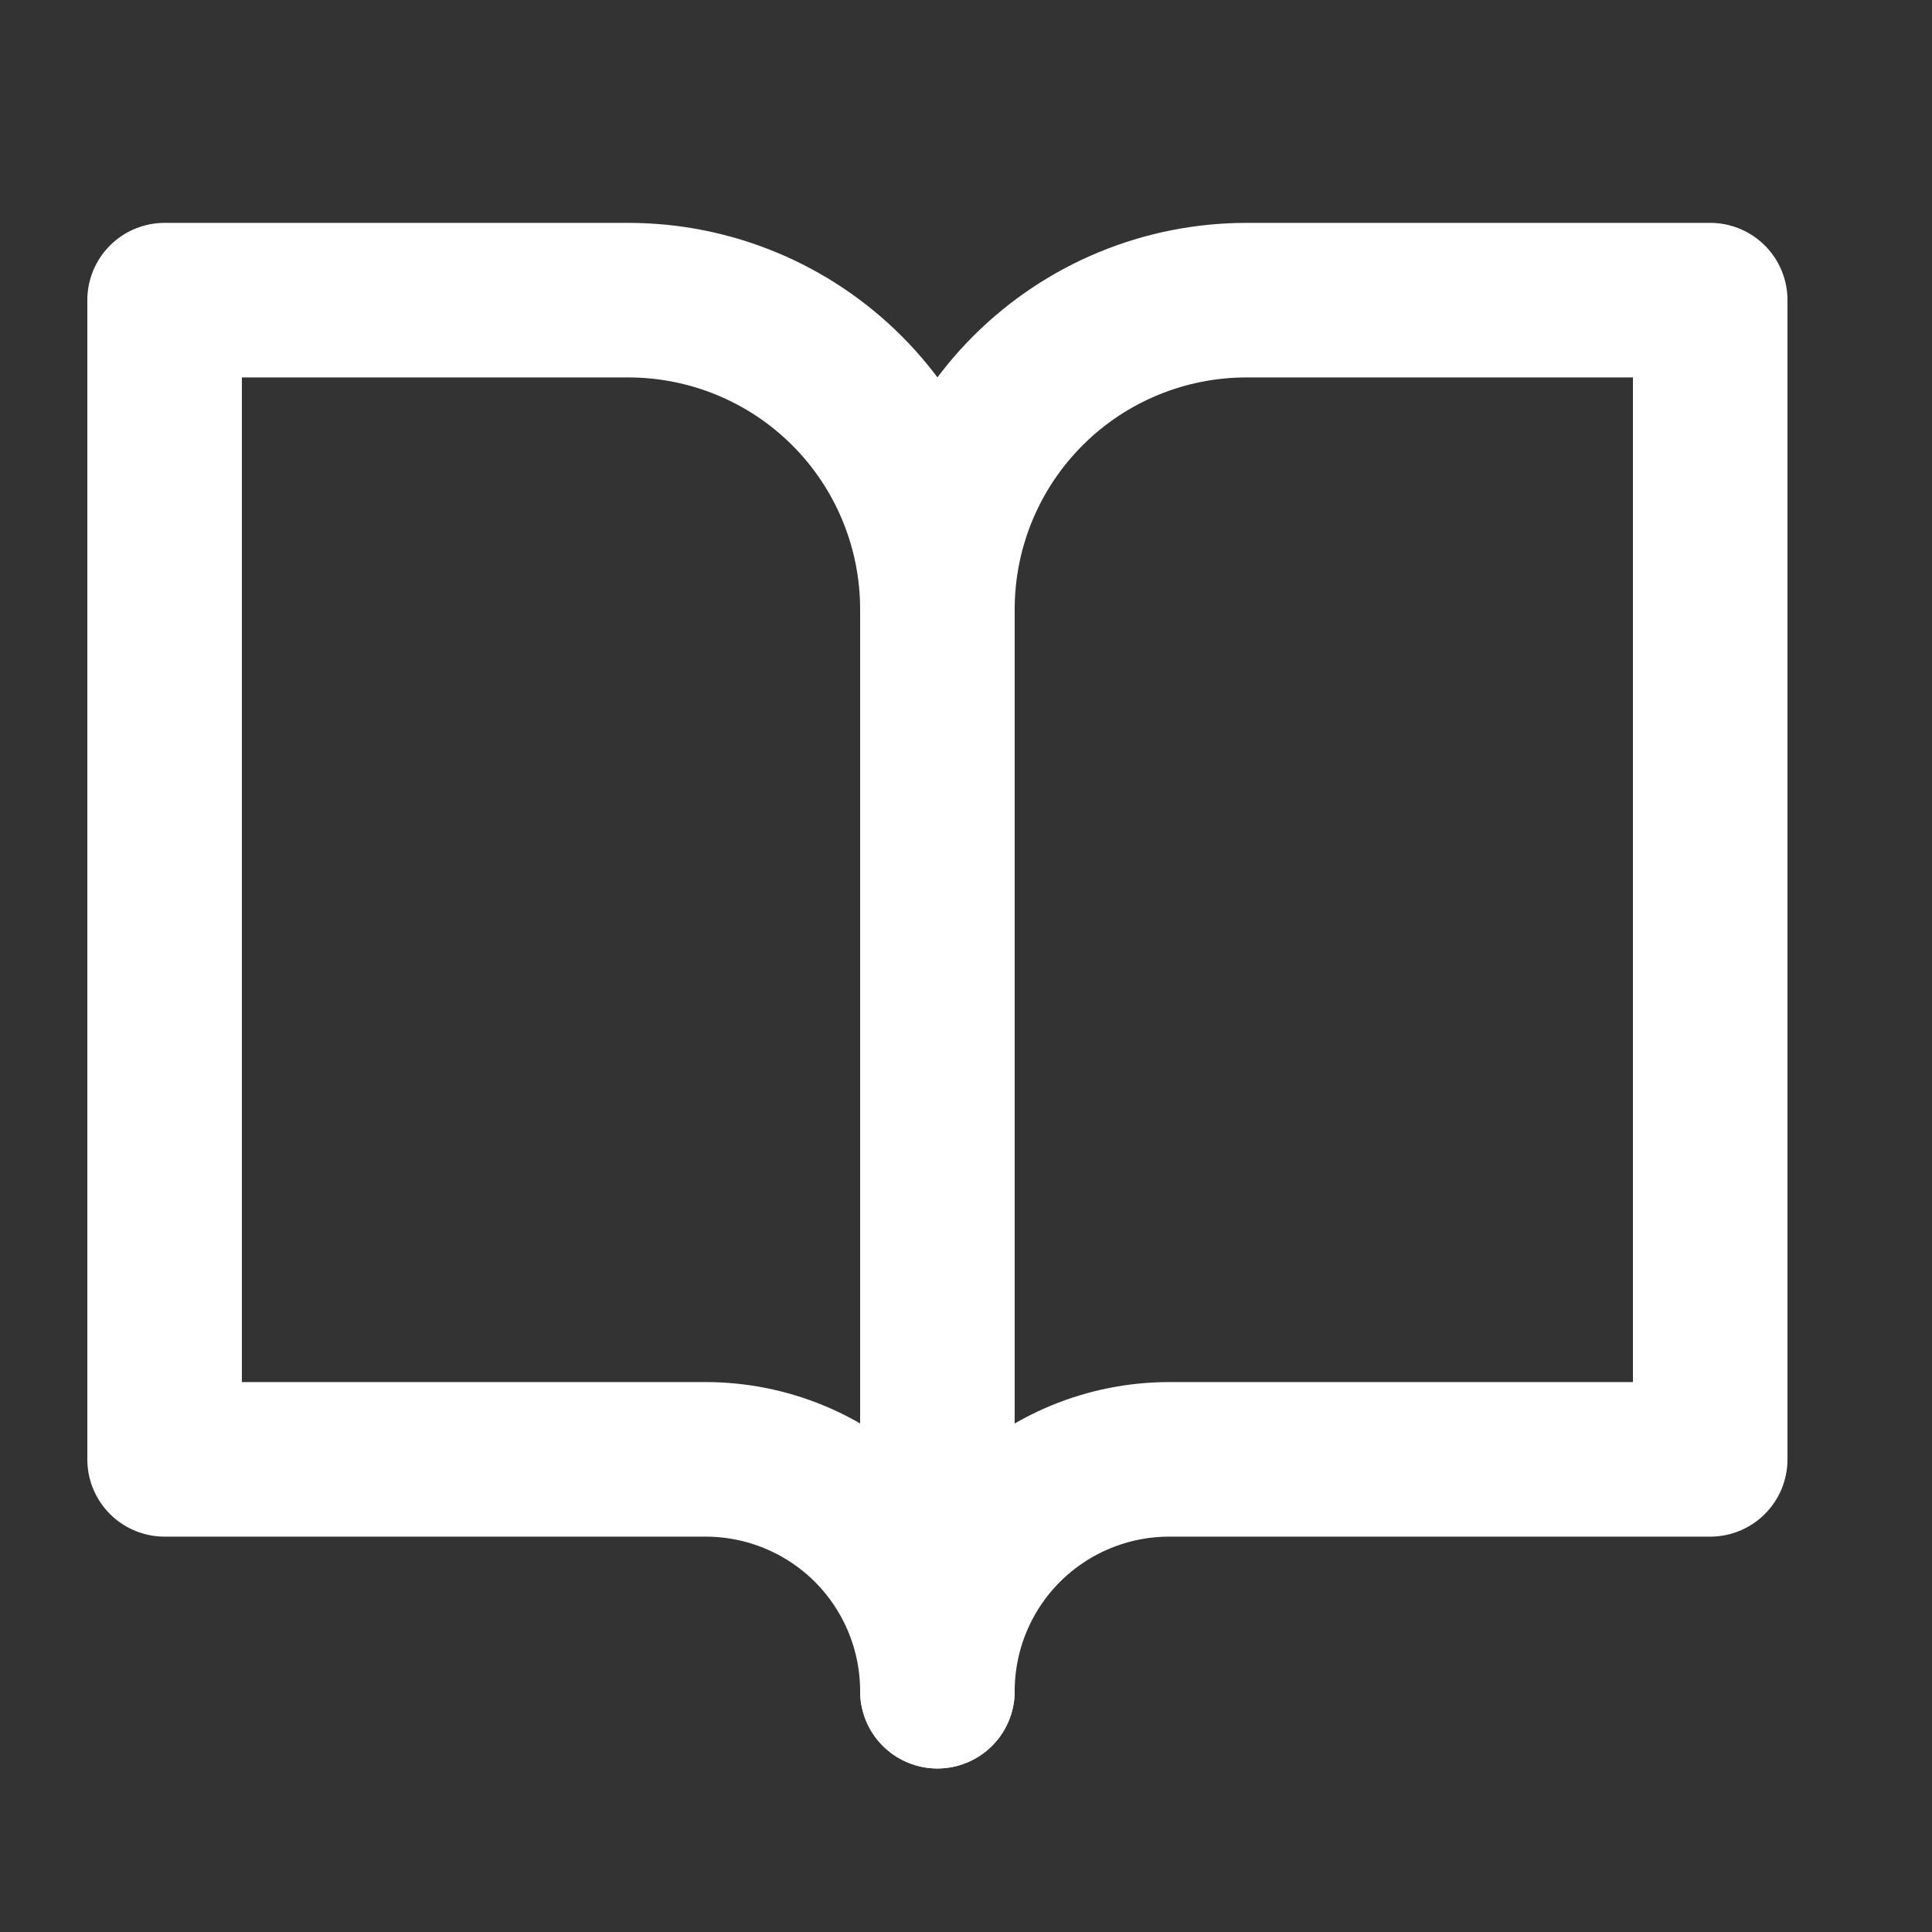
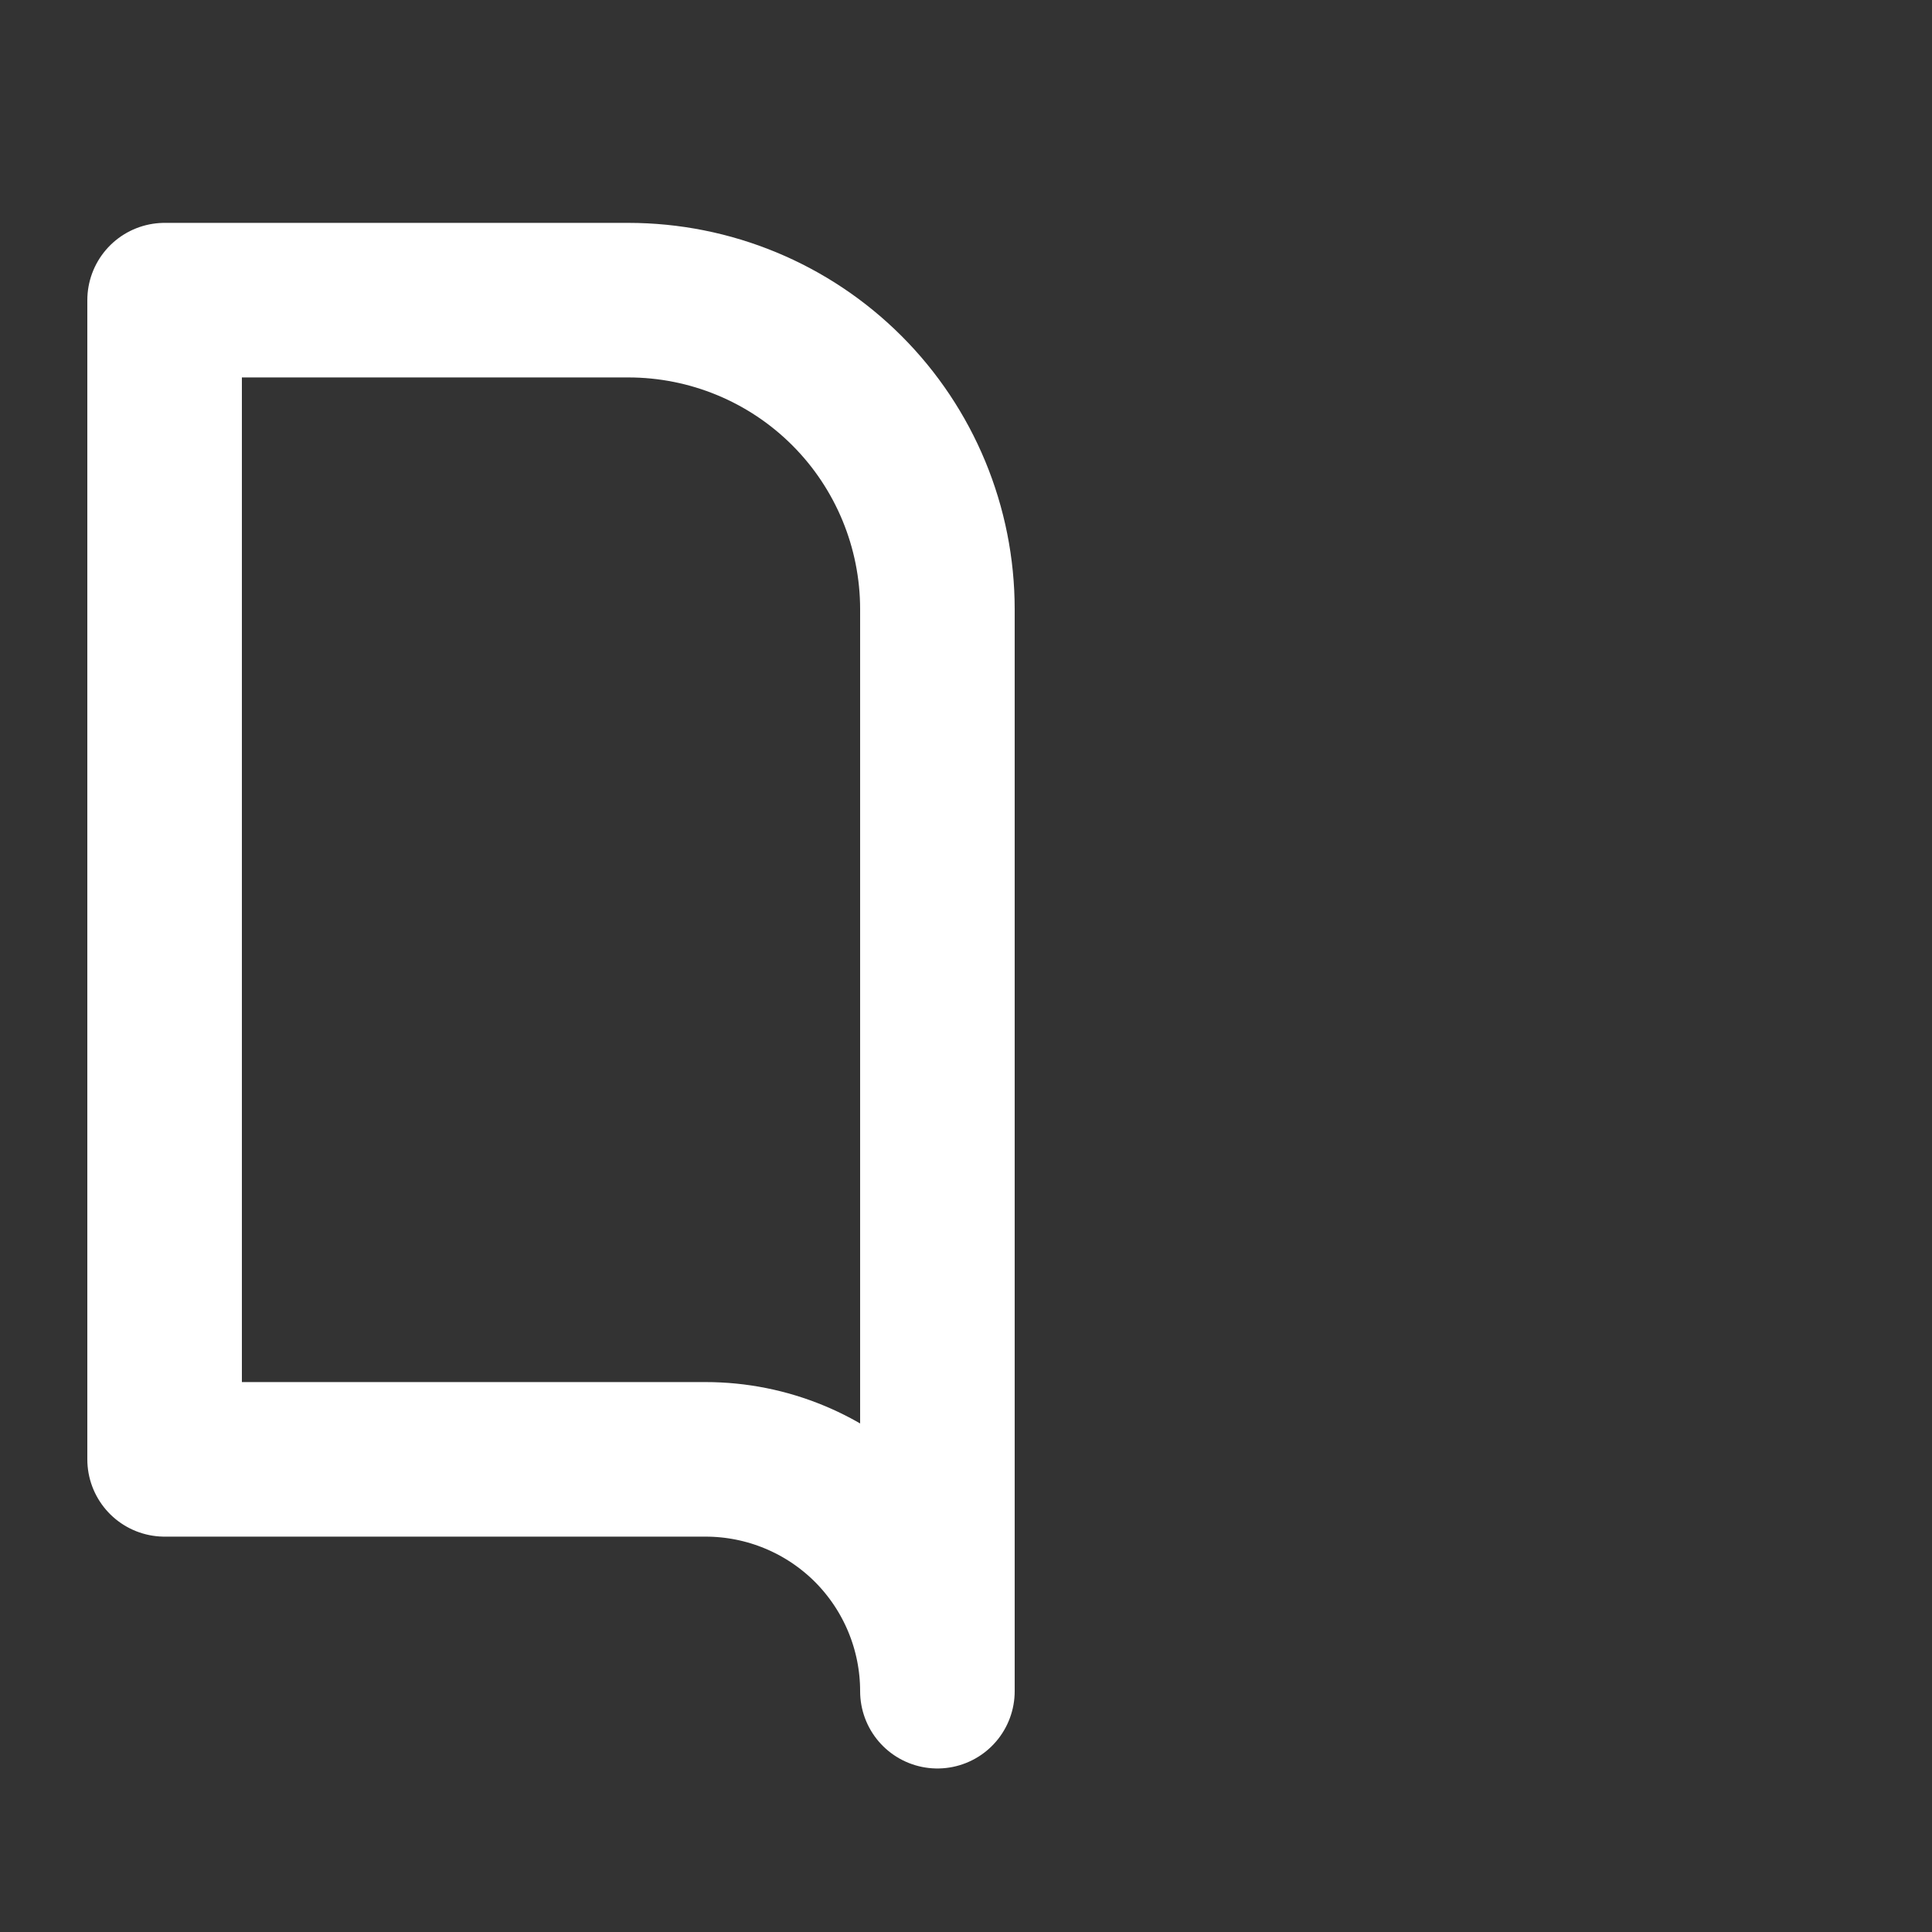
<svg xmlns="http://www.w3.org/2000/svg" width="25" height="25" viewBox="0 0 25 25" fill="none">
  <rect x="0" y="0" width="25" height="25" fill="#333333" stroke="none" />
  <path d="M2.13 3.884H8.13C9.191 3.884 10.209 4.305 10.959 5.055C11.709 5.805 12.13 6.823 12.13 7.884V21.884C12.13 21.088 11.814 20.325 11.252 19.762C10.689 19.2 9.926 18.884 9.13 18.884H2.13V3.884Z" stroke="white" stroke-width="2" stroke-linecap="round" stroke-linejoin="round" />
-   <path d="M22.13 3.884H16.13C15.069 3.884 14.052 4.305 13.302 5.055C12.552 5.805 12.13 6.823 12.13 7.884V21.884C12.13 21.088 12.446 20.325 13.009 19.762C13.572 19.2 14.335 18.884 15.13 18.884H22.13V3.884Z" stroke="white" stroke-width="2" stroke-linecap="round" stroke-linejoin="round" />
</svg>